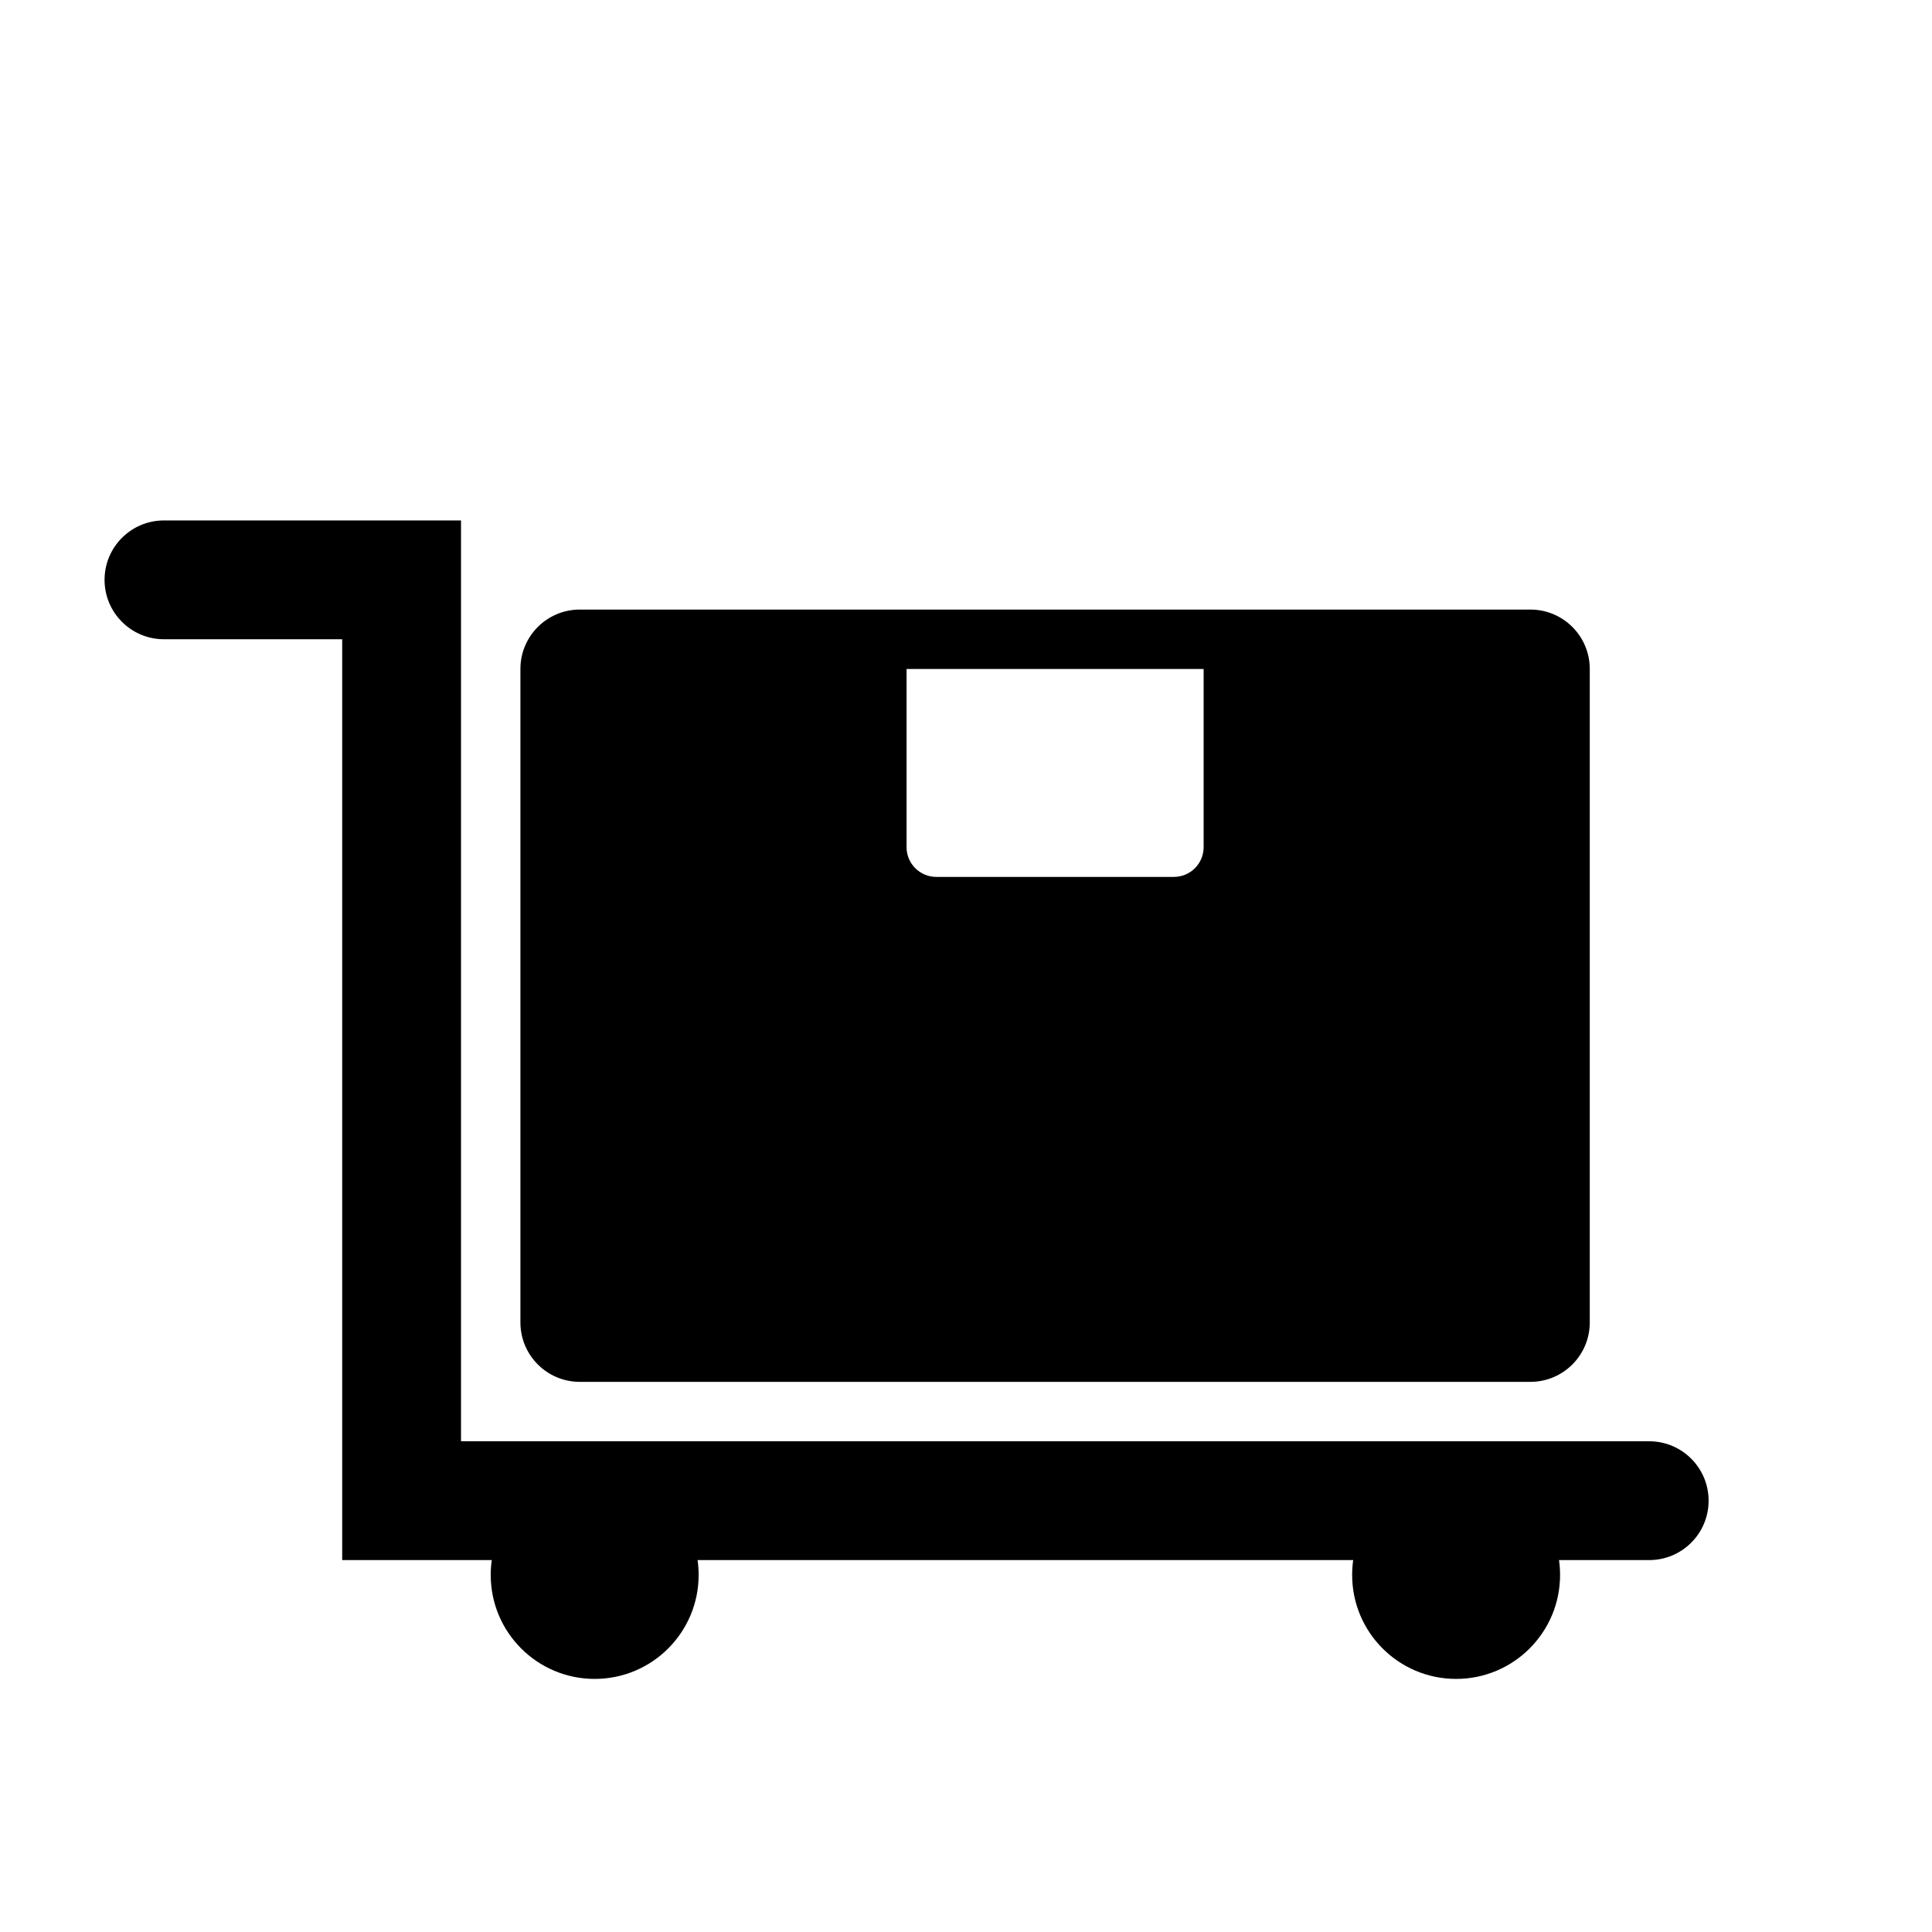
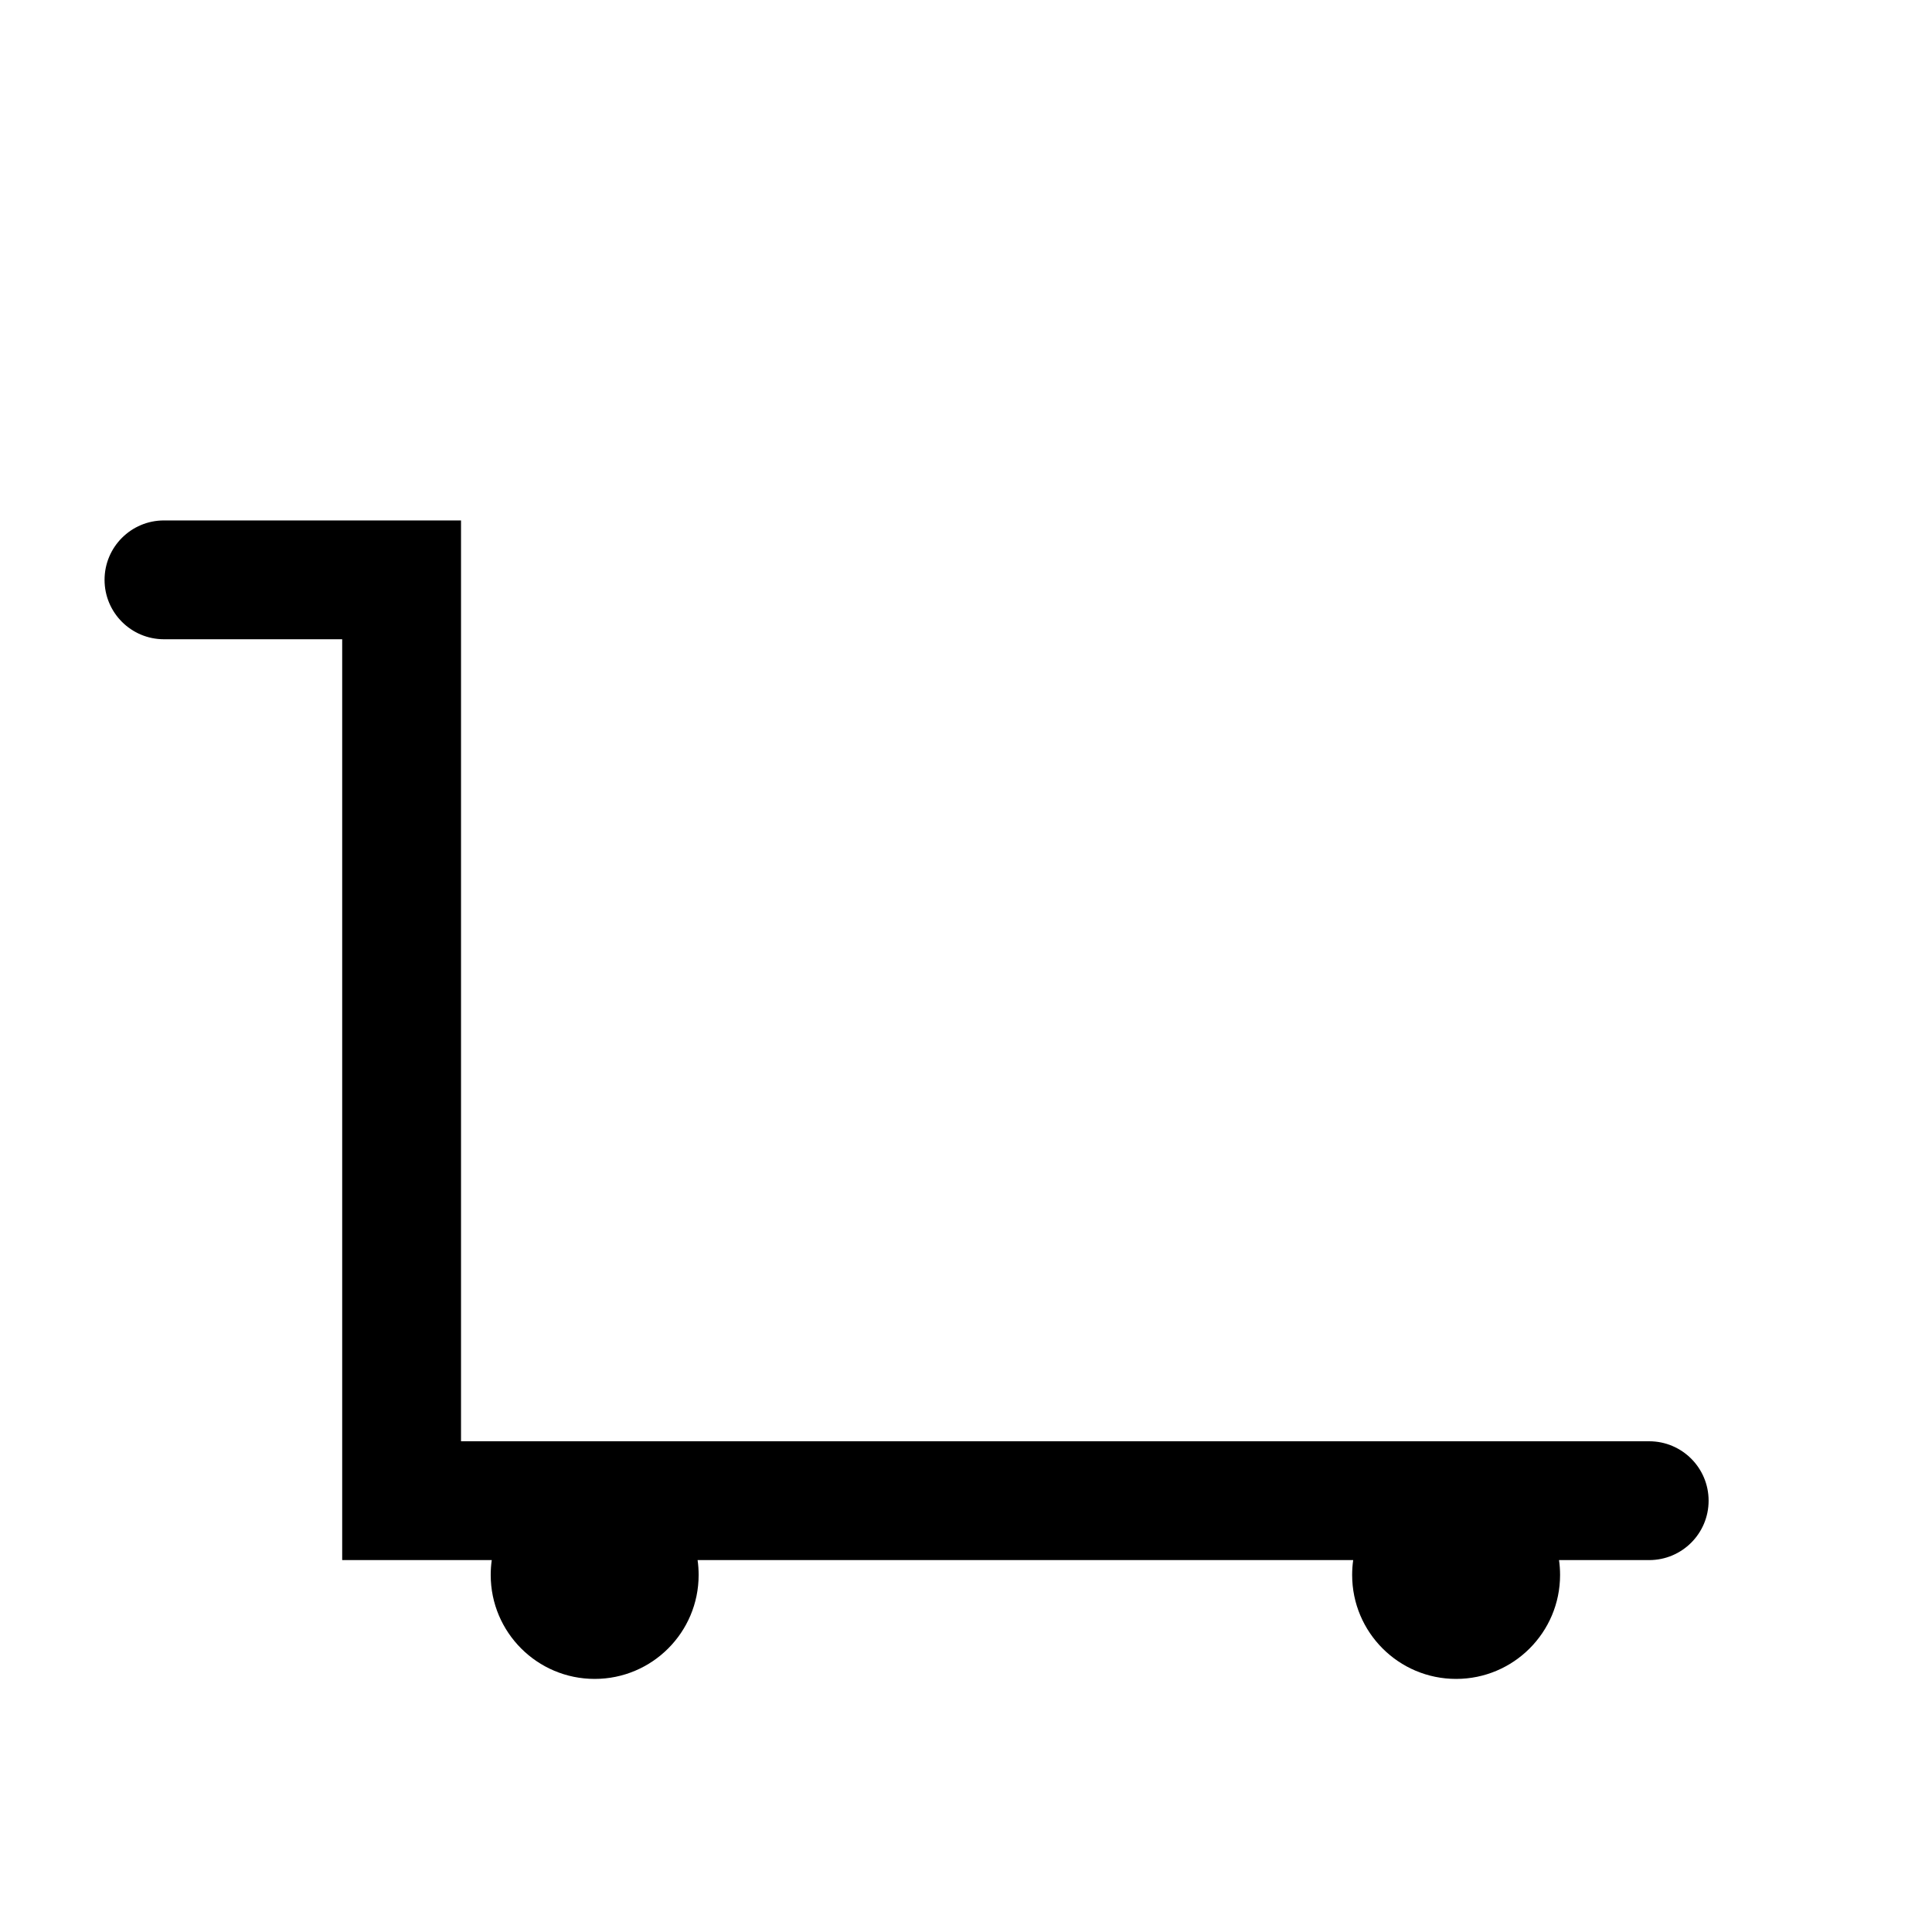
<svg xmlns="http://www.w3.org/2000/svg" fill="#000000" width="800px" height="800px" version="1.1" viewBox="144 144 512 512">
  <g fill-rule="evenodd">
    <path d="m502.61 557.44h-173.74c0.184 1.285 0.277 2.602 0.277 3.938 0 15.215-12.332 27.551-27.551 27.551-15.215 0-27.551-12.336-27.551-27.551 0-1.336 0.094-2.652 0.277-3.938h-39.637v-244.03h-47.234c-8.695 0-15.742-7.051-15.742-15.742 0-8.695 7.047-15.746 15.742-15.746h78.723v244.03h314.88c8.695 0 15.746 7.051 15.746 15.746 0 8.695-7.051 15.742-15.746 15.742h-23.895c0.184 1.285 0.277 2.602 0.277 3.938 0 15.215-12.336 27.551-27.551 27.551-15.215 0-27.551-12.336-27.551-27.551 0-1.336 0.094-2.652 0.277-3.938z" />
-     <path d="m297.66 305.54h251.9c8.695 0 15.746 7.047 15.746 15.742v173.18c0 8.695-7.051 15.746-15.746 15.746h-251.9c-8.695 0-15.746-7.051-15.746-15.746v-173.18c0-8.695 7.051-15.742 15.746-15.742zm86.59 15.742v47.234c0 4.348 3.523 7.871 7.871 7.871h62.977c4.348 0 7.875-3.523 7.875-7.871v-47.234z" />
  </g>
</svg>